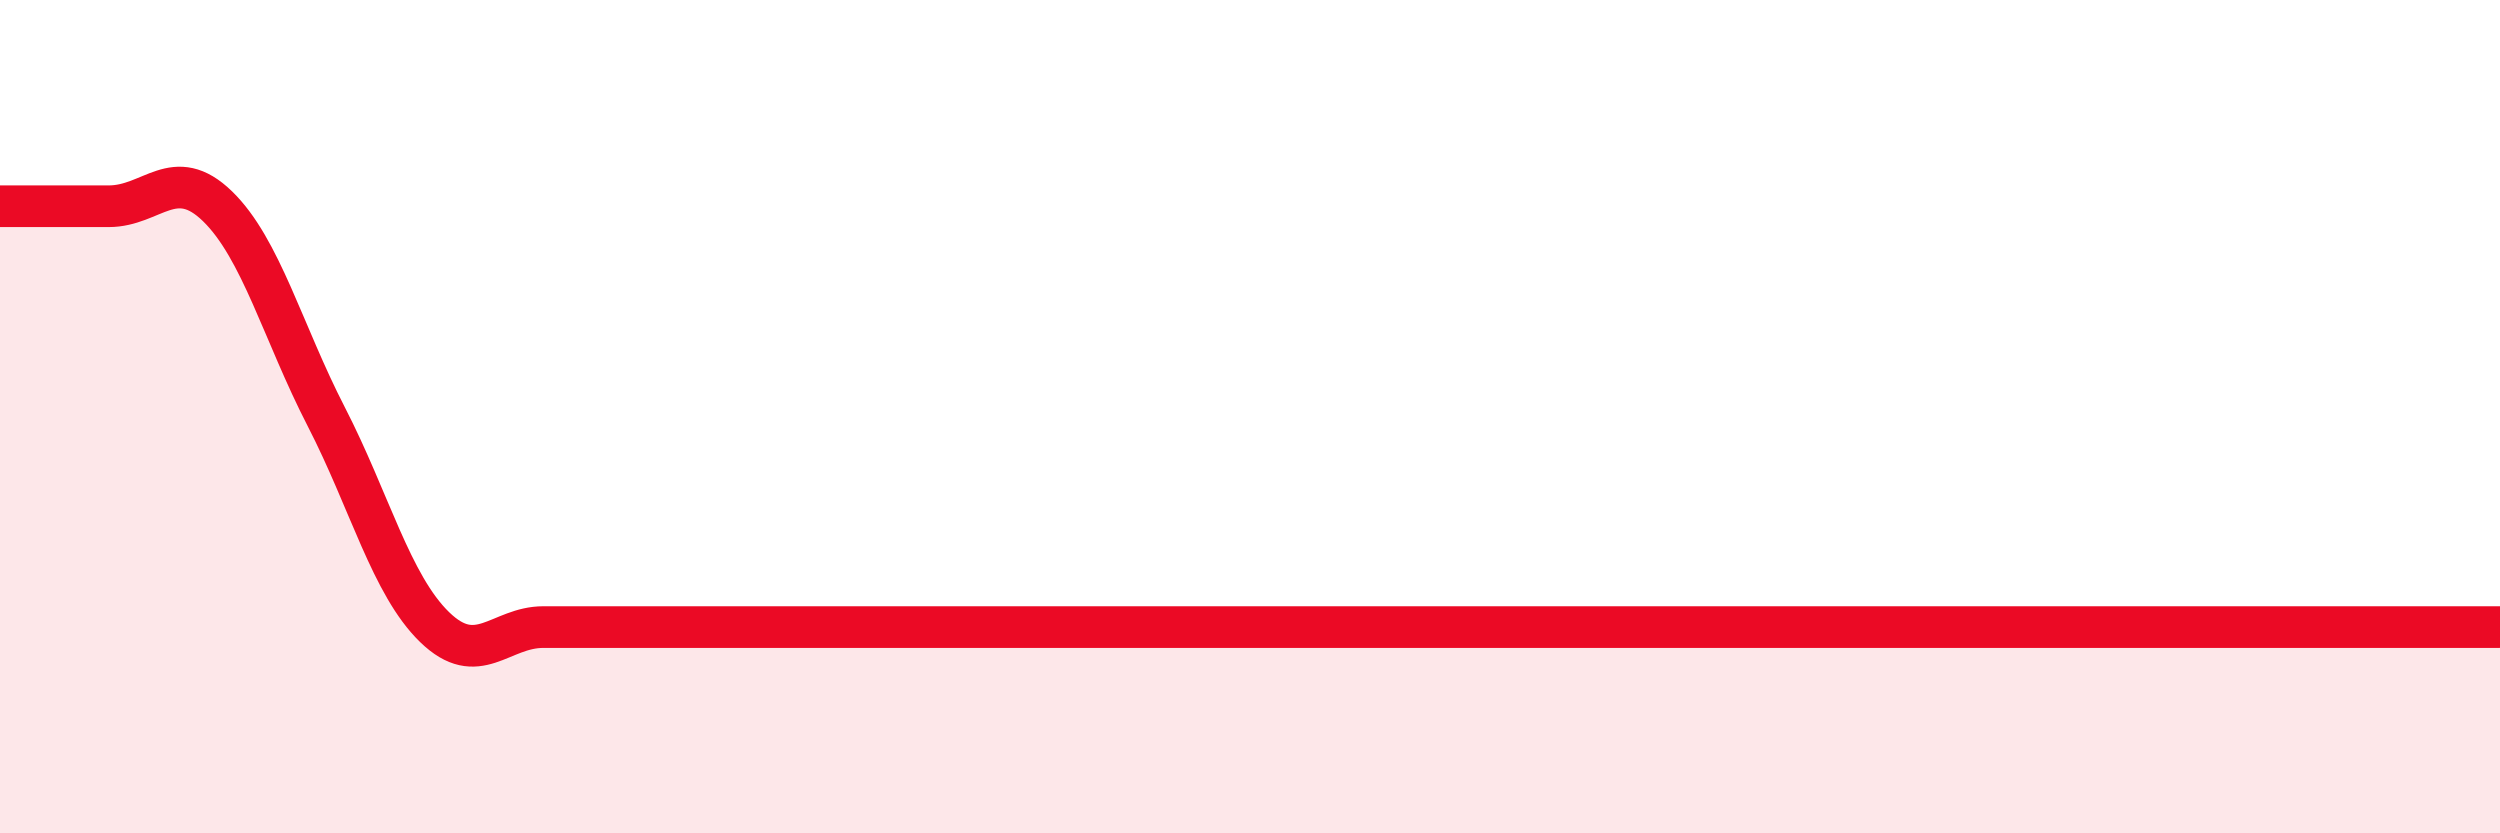
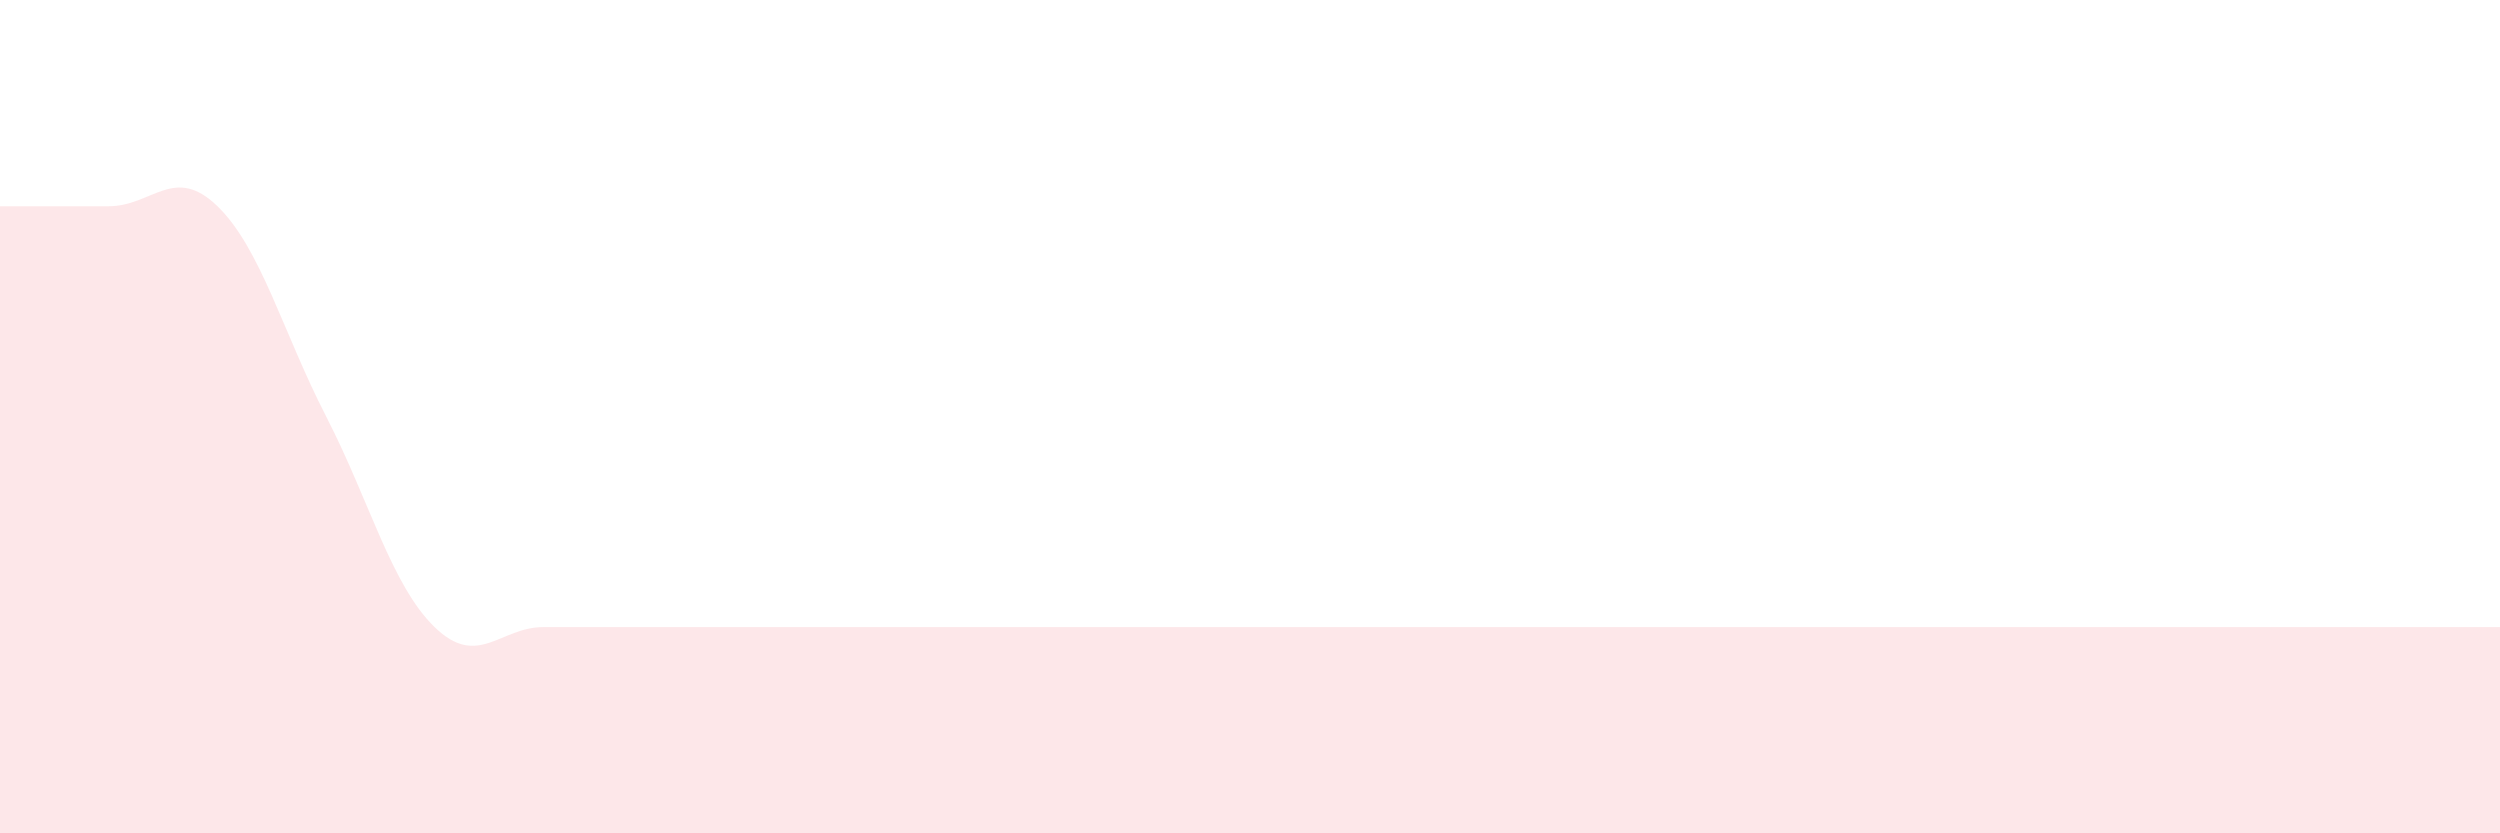
<svg xmlns="http://www.w3.org/2000/svg" width="60" height="20" viewBox="0 0 60 20">
  <path d="M 0,4.95 C 0.52,4.95 1.57,4.95 2.61,4.95 C 3.65,4.95 4.18,3.94 5.22,4.95 C 6.26,5.96 6.79,7.98 7.83,10 C 8.87,12.02 9.39,14.04 10.43,15.05 C 11.47,16.06 12,15.05 13.04,15.05 C 14.08,15.05 14.61,15.05 15.65,15.05 C 16.69,15.05 17.22,15.05 18.26,15.05 C 19.3,15.05 19.83,15.05 20.87,15.05 C 21.91,15.05 22.44,15.05 23.48,15.05 C 24.52,15.05 25.05,15.05 26.09,15.05 C 27.13,15.05 27.66,15.05 28.7,15.05 C 29.74,15.05 30.26,15.05 31.3,15.05 C 32.34,15.05 32.87,15.05 33.91,15.05 C 34.95,15.05 35.48,15.05 36.52,15.05 C 37.56,15.05 38.09,15.05 39.13,15.05 C 40.17,15.05 40.7,15.05 41.74,15.05 C 42.78,15.05 43.31,15.05 44.35,15.05 C 45.39,15.05 45.92,15.05 46.96,15.05 C 48,15.05 48.53,15.05 49.57,15.05 C 50.61,15.05 51.13,15.05 52.17,15.05 C 53.21,15.05 53.74,15.05 54.78,15.05 C 55.82,15.05 56.35,15.05 57.39,15.05 C 58.43,15.05 59.48,15.05 60,15.05L60 20L0 20Z" fill="#EB0A25" opacity="0.1" stroke-linecap="round" stroke-linejoin="round" />
-   <path d="M 0,4.95 C 0.52,4.95 1.57,4.95 2.61,4.95 C 3.65,4.95 4.18,3.94 5.22,4.95 C 6.26,5.96 6.79,7.98 7.83,10 C 8.87,12.02 9.39,14.04 10.43,15.05 C 11.47,16.06 12,15.05 13.04,15.05 C 14.08,15.05 14.61,15.05 15.65,15.05 C 16.69,15.05 17.22,15.05 18.26,15.05 C 19.3,15.05 19.83,15.05 20.87,15.05 C 21.91,15.05 22.44,15.05 23.48,15.05 C 24.52,15.05 25.05,15.05 26.09,15.05 C 27.13,15.05 27.66,15.05 28.7,15.05 C 29.74,15.05 30.26,15.05 31.3,15.05 C 32.34,15.05 32.87,15.05 33.91,15.05 C 34.95,15.05 35.48,15.05 36.52,15.05 C 37.56,15.05 38.09,15.05 39.13,15.05 C 40.17,15.05 40.7,15.05 41.74,15.05 C 42.78,15.05 43.31,15.05 44.35,15.05 C 45.39,15.05 45.92,15.05 46.96,15.05 C 48,15.05 48.53,15.05 49.57,15.05 C 50.61,15.05 51.13,15.05 52.17,15.05 C 53.21,15.05 53.74,15.05 54.78,15.05 C 55.82,15.05 56.35,15.05 57.39,15.05 C 58.43,15.05 59.48,15.05 60,15.05" stroke="#EB0A25" stroke-width="1" fill="none" stroke-linecap="round" stroke-linejoin="round" />
</svg>